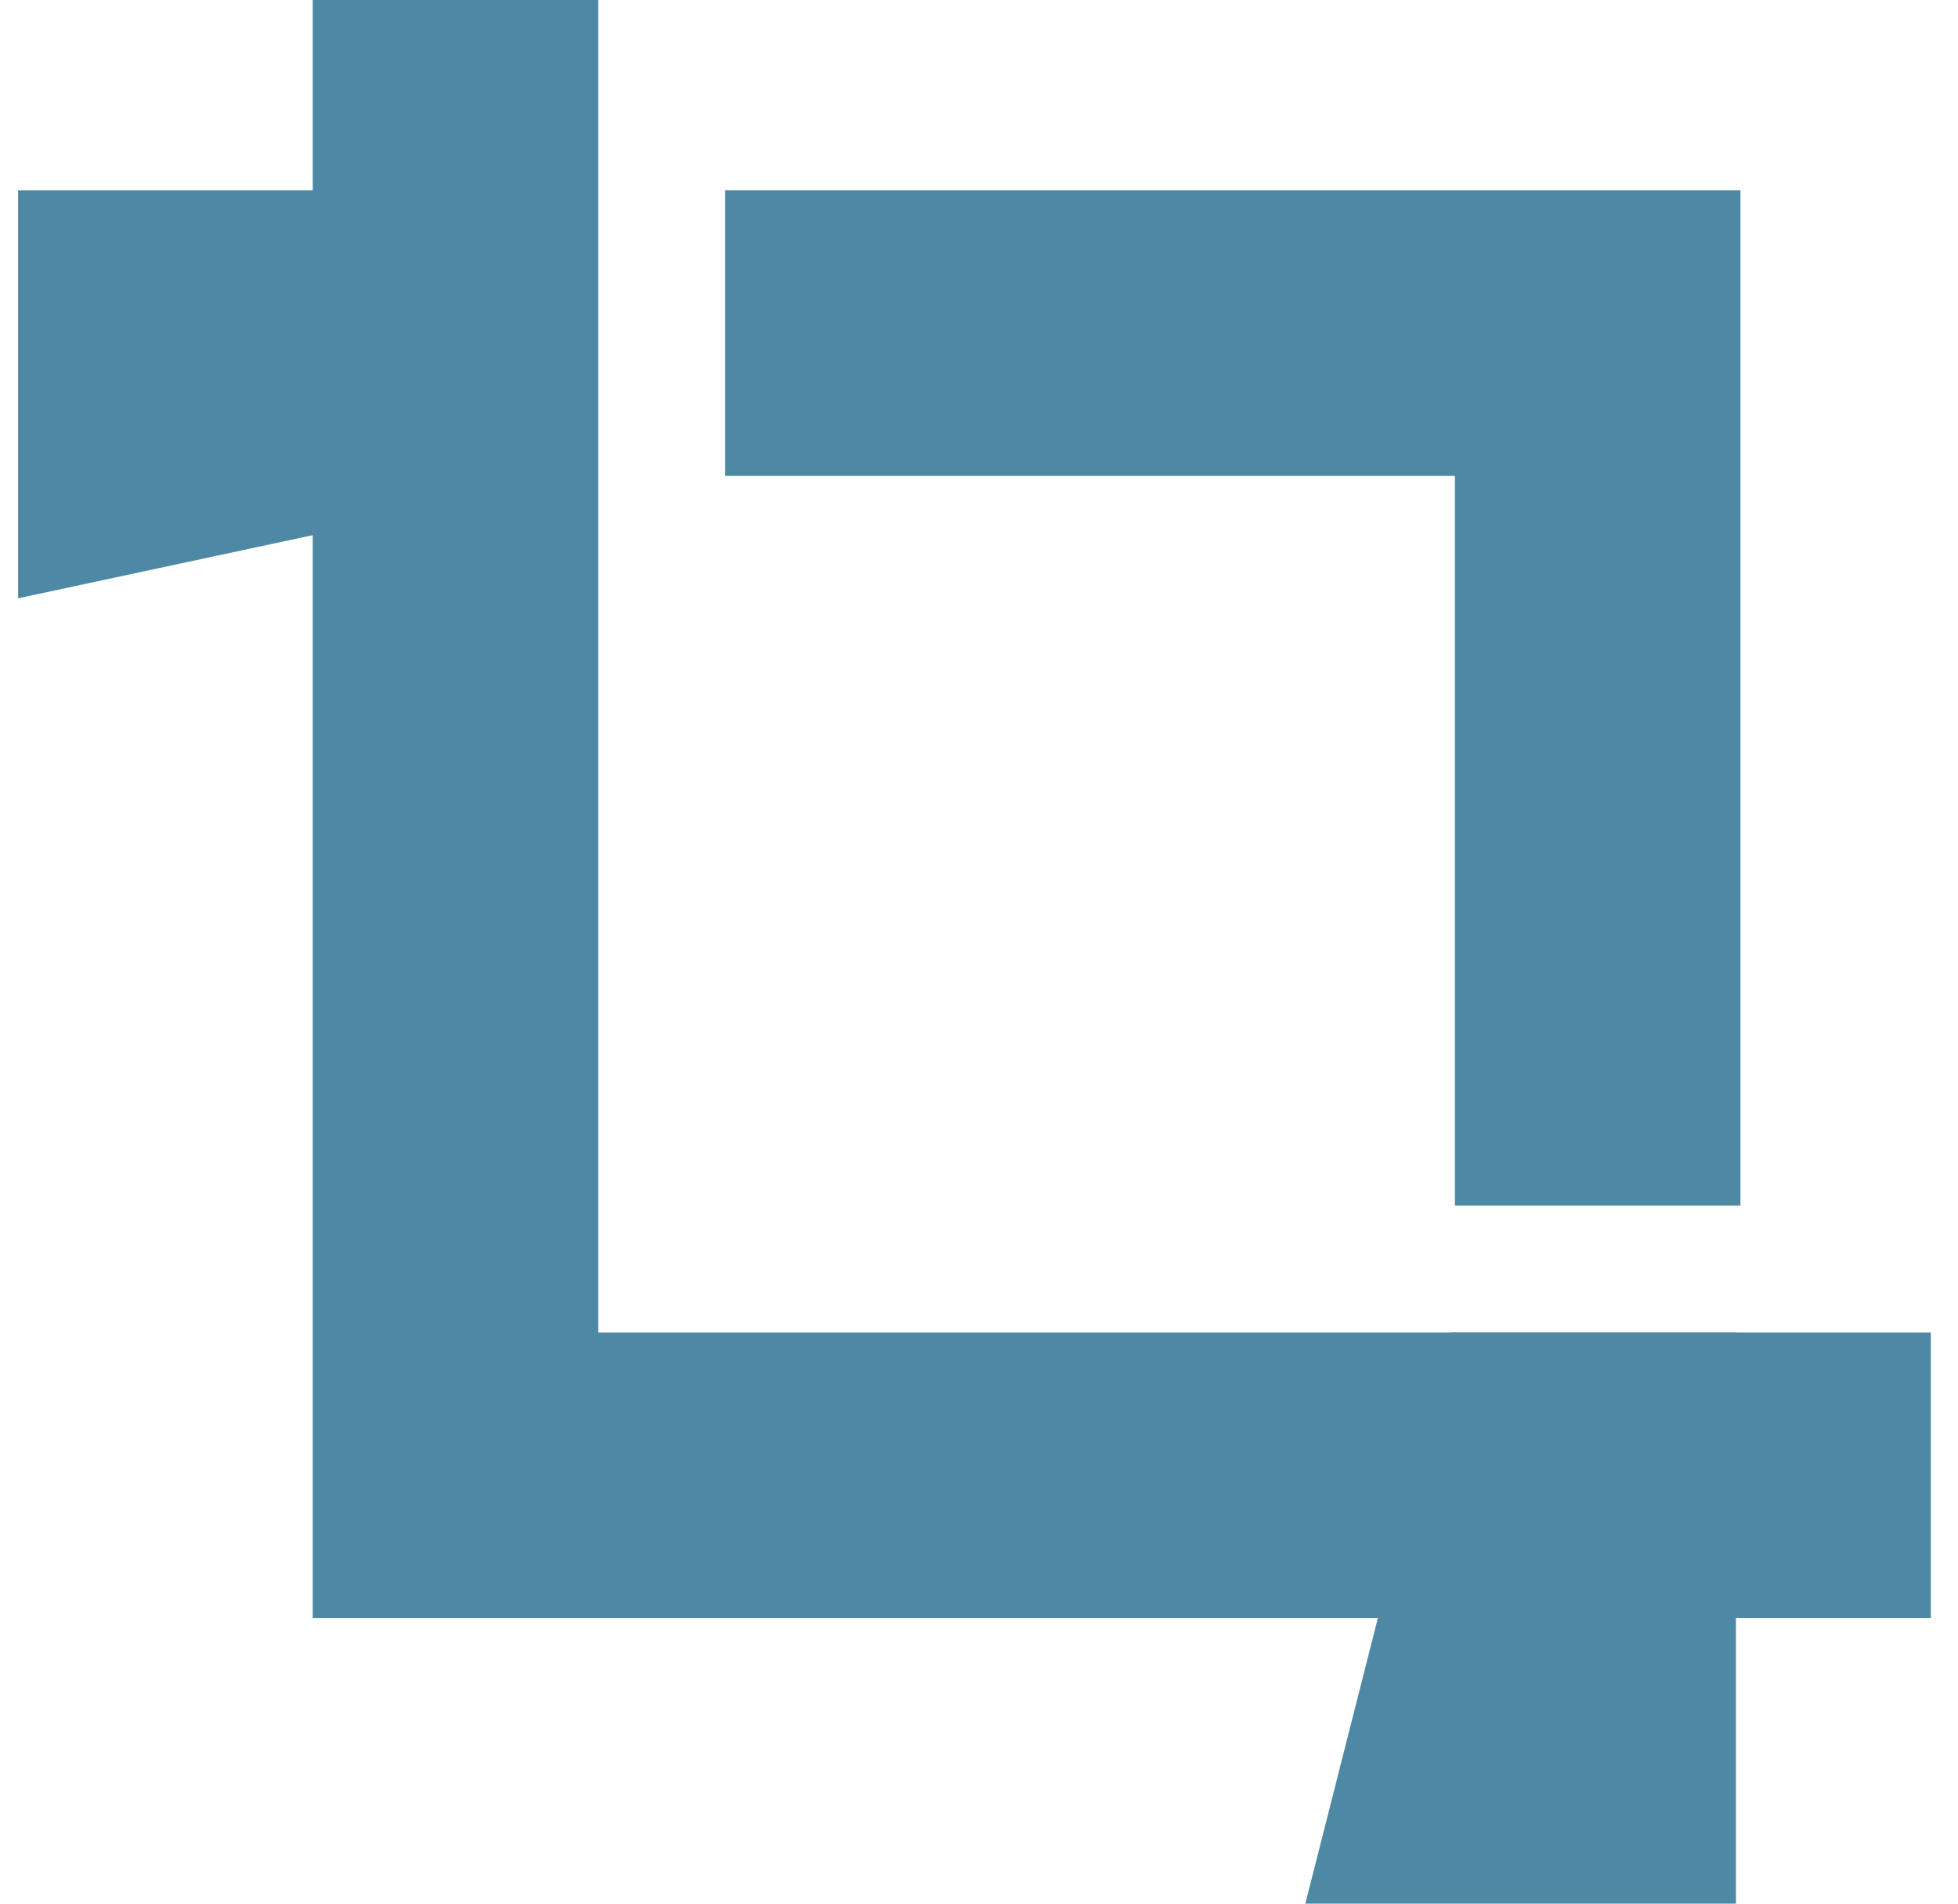
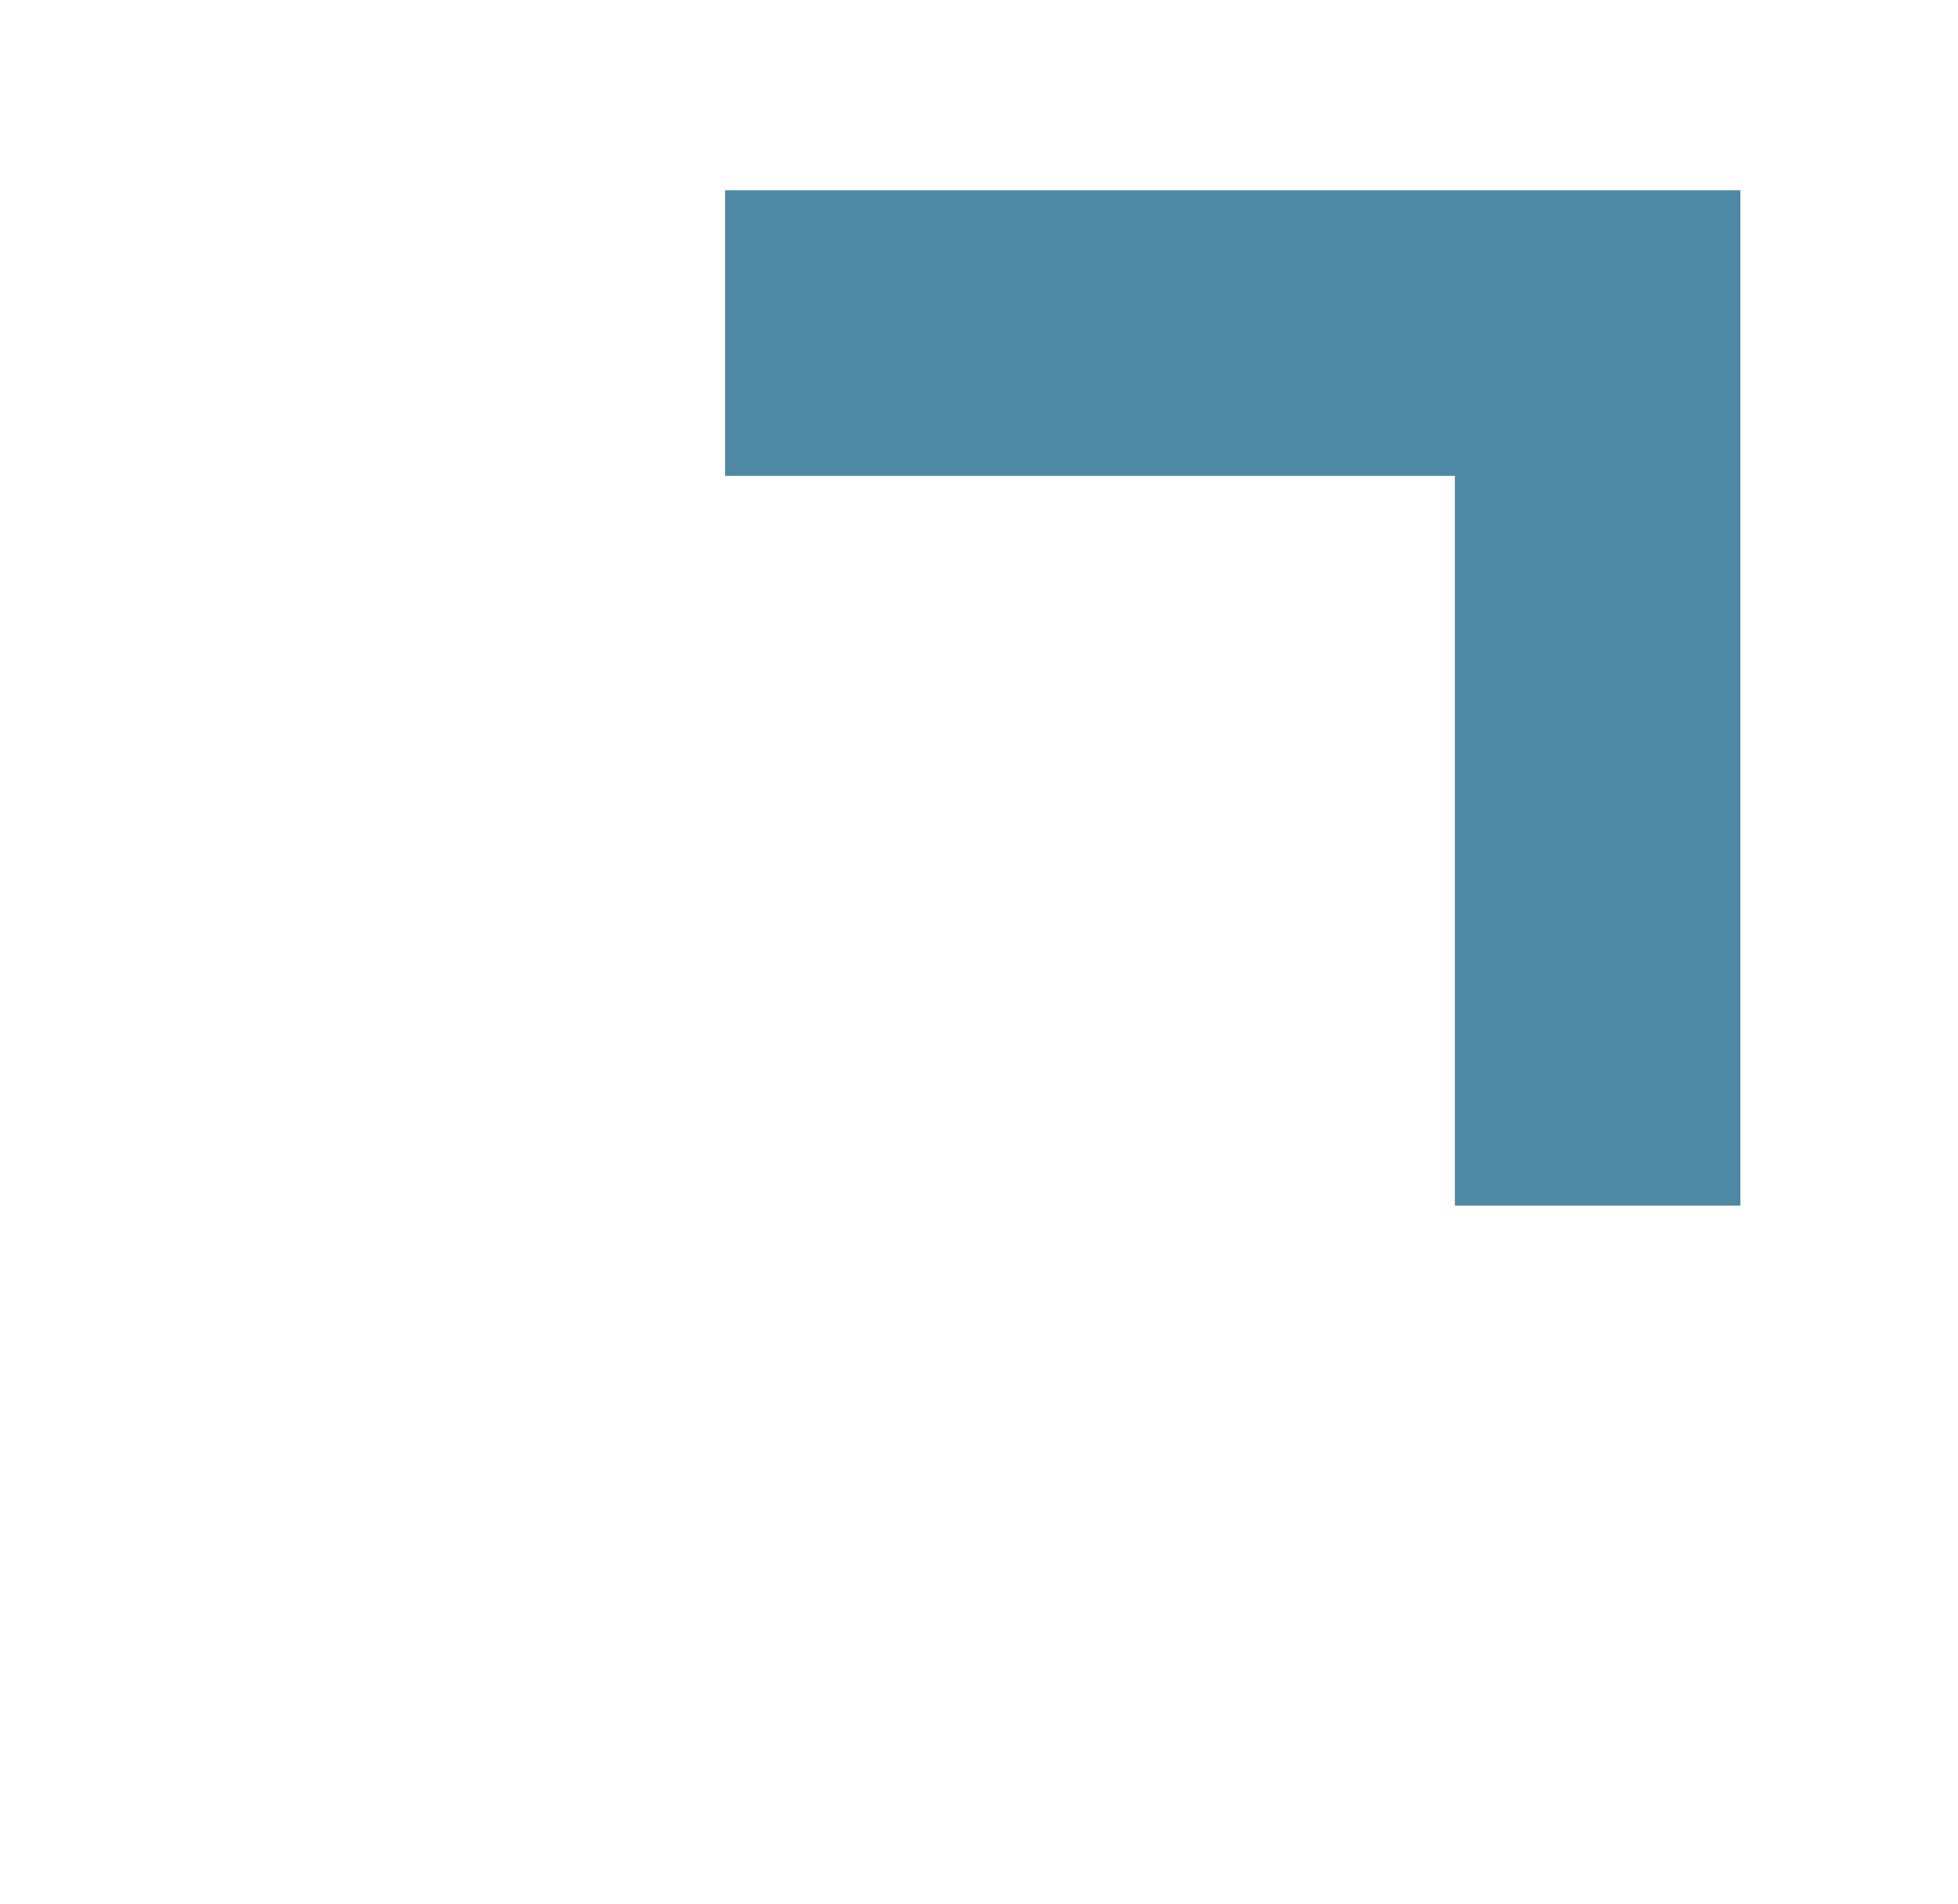
<svg xmlns="http://www.w3.org/2000/svg" width="36" height="35" viewBox="0 0 36 35" fill="none">
-   <path d="M10.833 3.5V8.75L0.333 11L0.333 3.5H10.833Z" fill="#4D89A5" />
-   <path d="M5.75 0H11V24.5H35.5V29.75H5.75V0Z" fill="#4D89A5" />
  <path d="M26.75 8.75H13.333V3.5H32V22.167H26.75V8.75Z" fill="#4D89A5" />
-   <path d="M26.667 24.5H31.917V35H24L26.667 24.5Z" fill="#4D89A5" />
</svg>